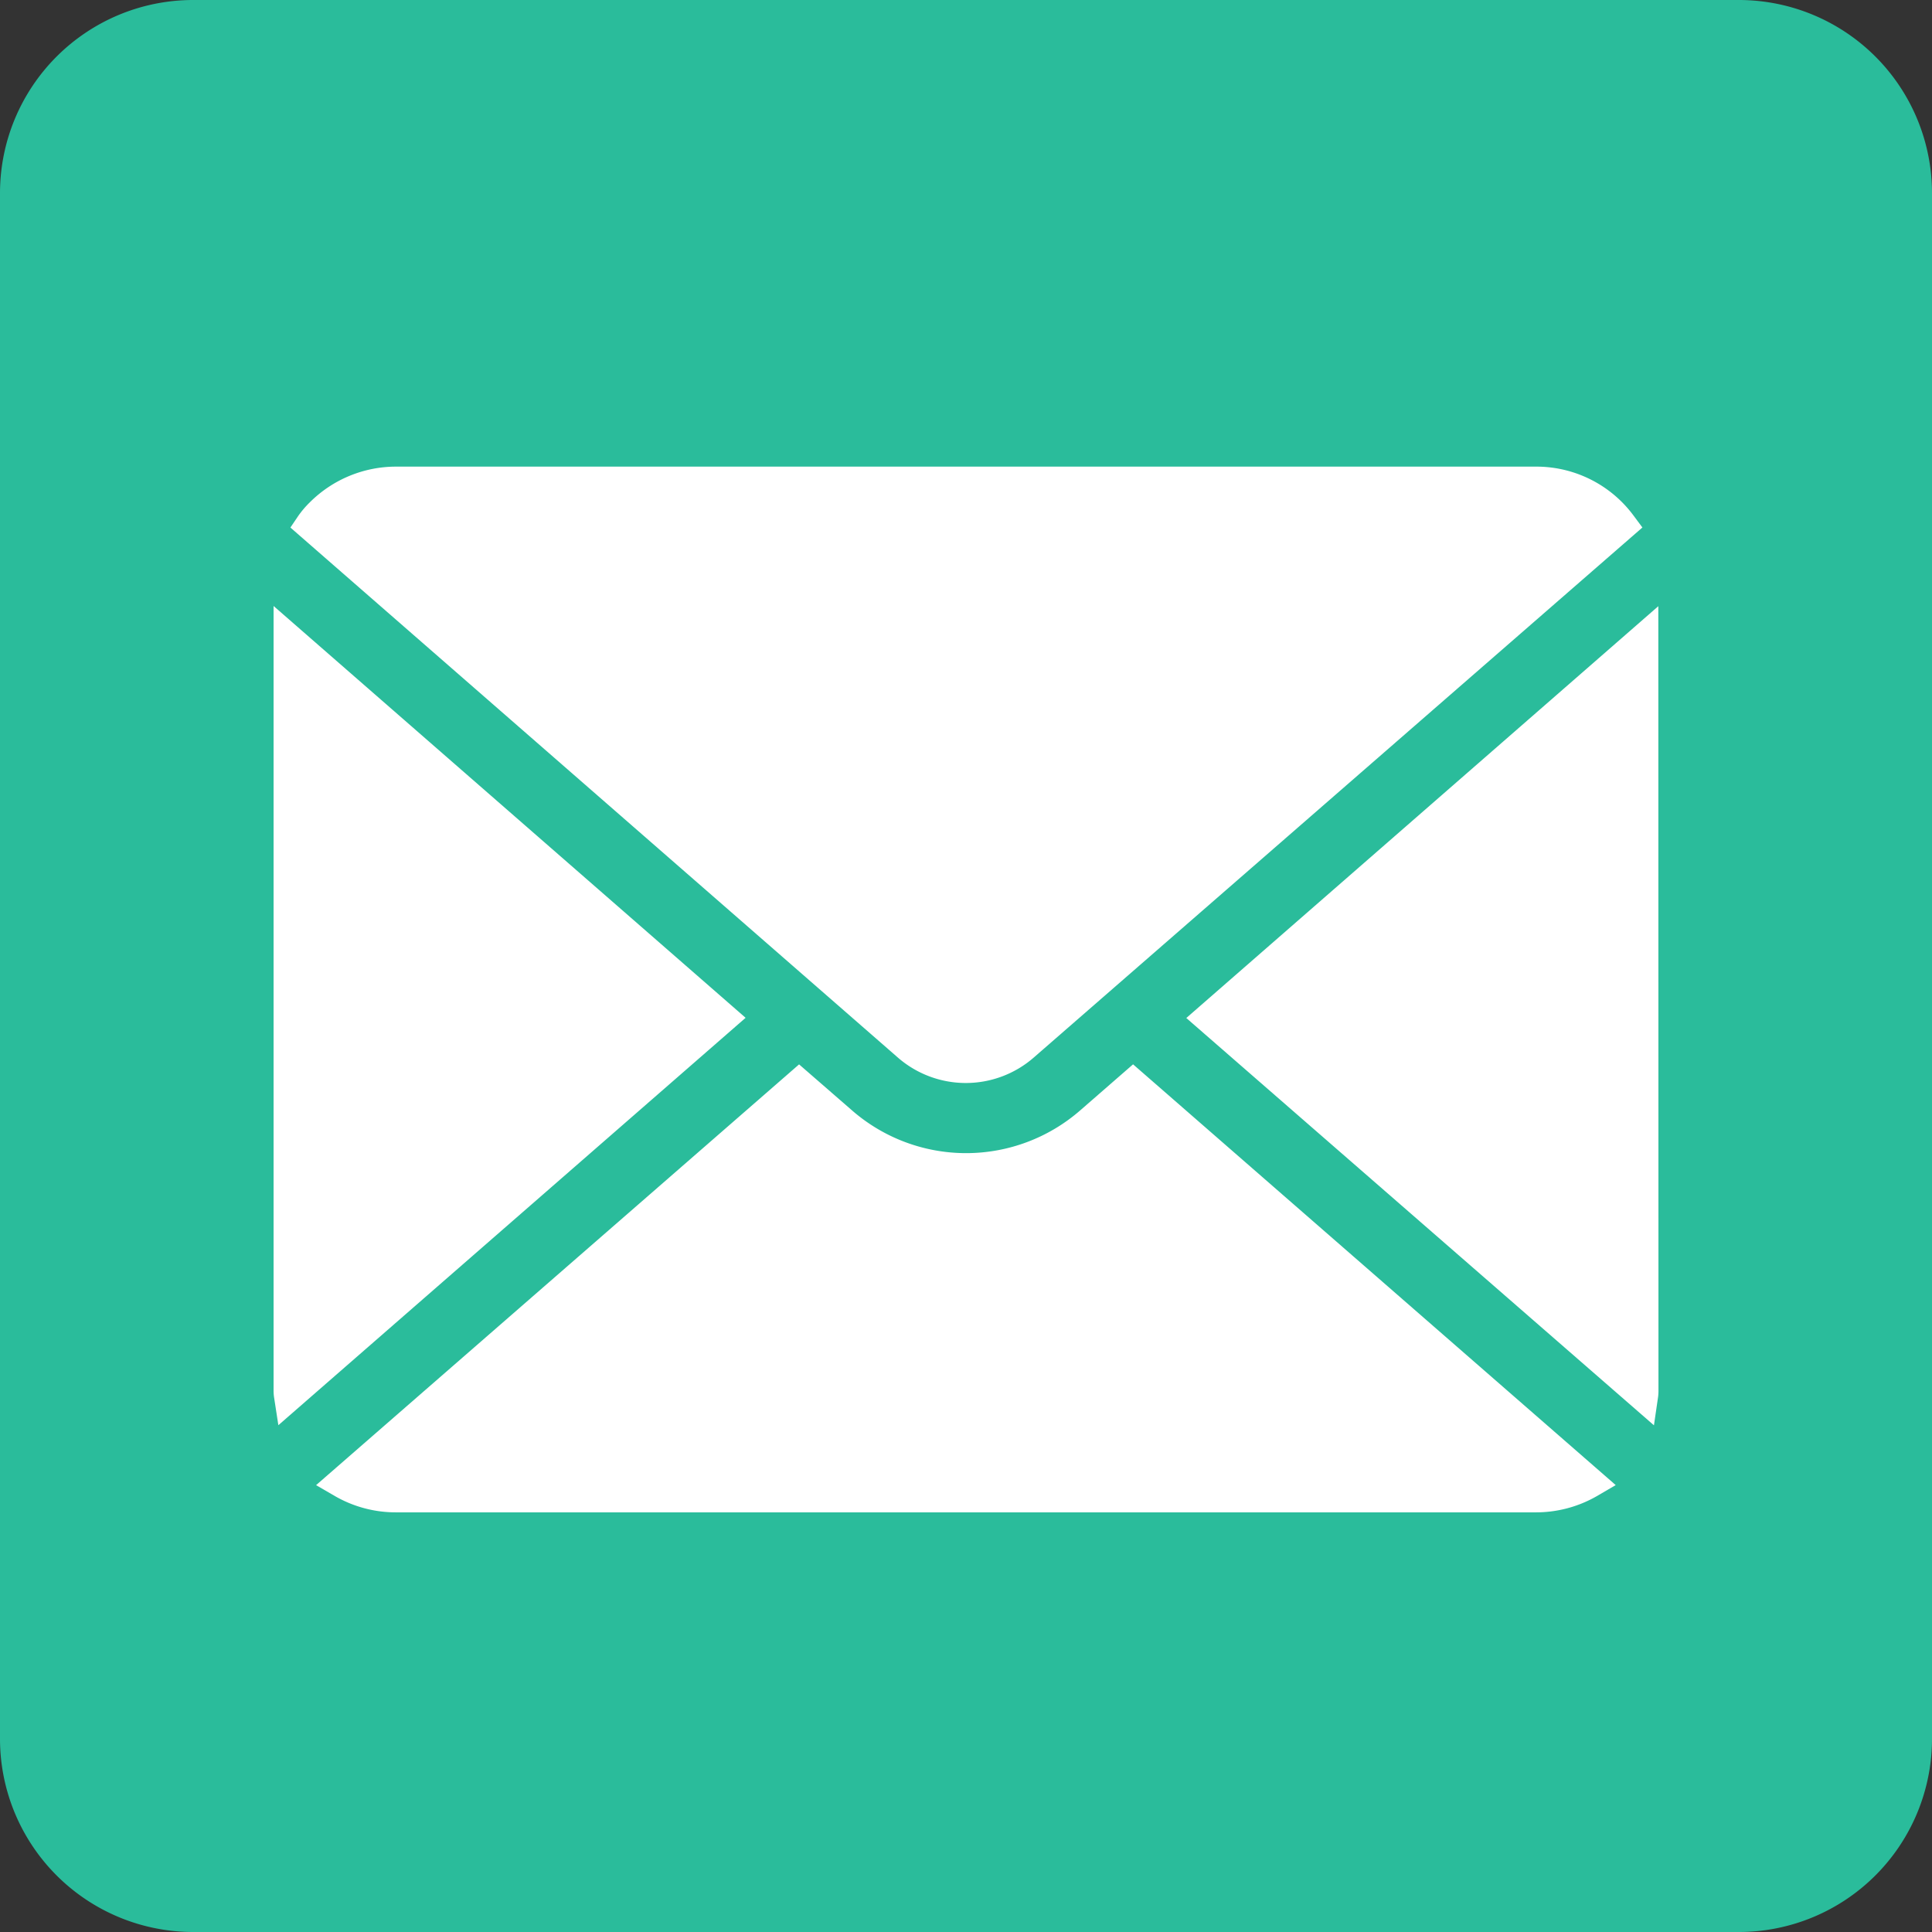
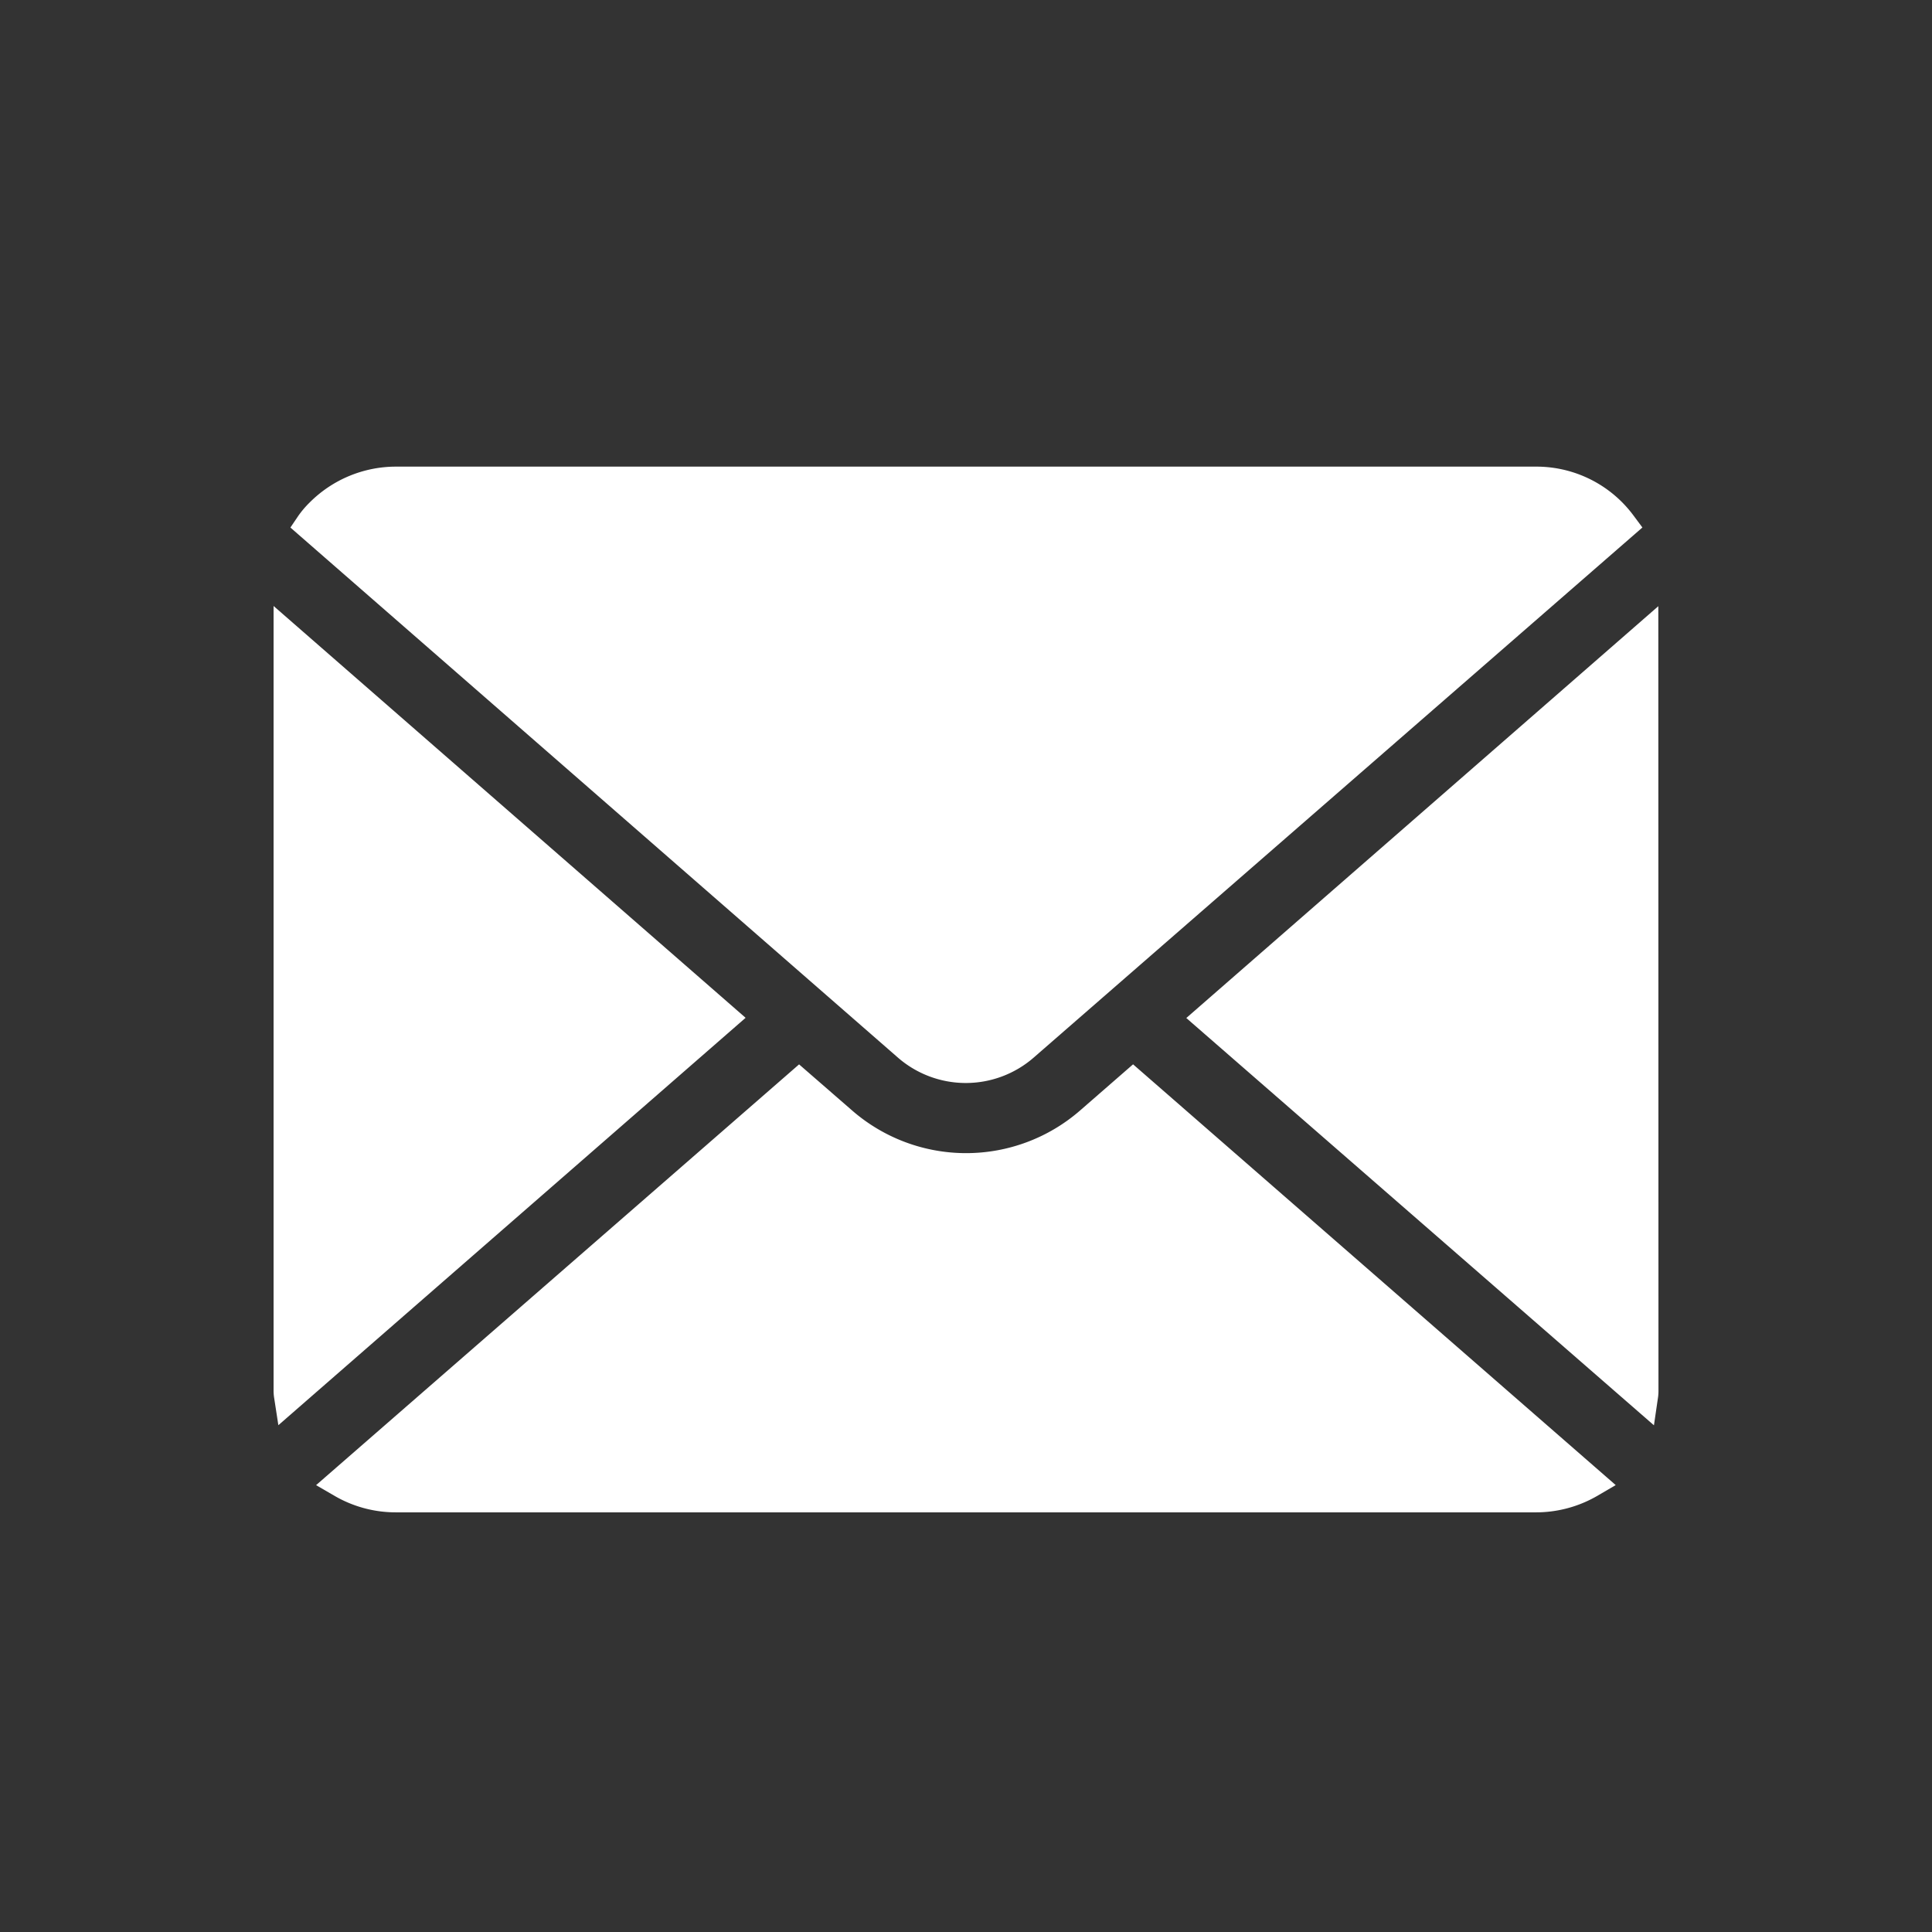
<svg xmlns="http://www.w3.org/2000/svg" width="38" height="38" viewBox="0 0 38 38">
  <rect x="0" y="0" width="38" height="38" fill="#333333" stroke="none" />
  <g id="Group_474" data-name="Group 474" transform="translate(-888 -37)">
-     <path id="Path_568" data-name="Path 568" d="M3.8,0H34.2A3.8,3.8,0,0,1,38,3.8V34.2A3.8,3.8,0,0,1,34.2,38H3.8A3.8,3.8,0,0,1,0,34.2V3.8A3.8,3.8,0,0,1,3.8,0Z" transform="translate(888 37)" fill="#2ABC9B" />
    <g id="Group_473" data-name="Group 473" transform="translate(893.381 46.181)">
      <path id="Path_569" data-name="Path 569" d="M1.735,58.4a1.877,1.877,0,0,1,.221-.26,2.4,2.4,0,0,1,1.7-.707H26.074a2.379,2.379,0,0,1,1.705.708A2.4,2.4,0,0,1,28,58.4l.171.23L16.2,69.055a2.034,2.034,0,0,1-2.674,0L1.579,58.631ZM1.256,75.729a.953.953,0,0,1-.008-.139V60.174l9.284,8.1L1.342,76.287Zm26.015,1.955a2.4,2.4,0,0,1-1.2.317H3.66a2.394,2.394,0,0,1-1.2-.317l-.376-.218,9.5-8.276,1.041.905a3.415,3.415,0,0,0,4.488,0l1.04-.906,9.493,8.276Zm1.216-2.094a1,1,0,0,1-.007.137l-.082.562L19.2,68.278l9.284-8.1Z" transform="translate(-1.248 -57.436)" fill="#fff" />
    </g>
  </g>
</svg>